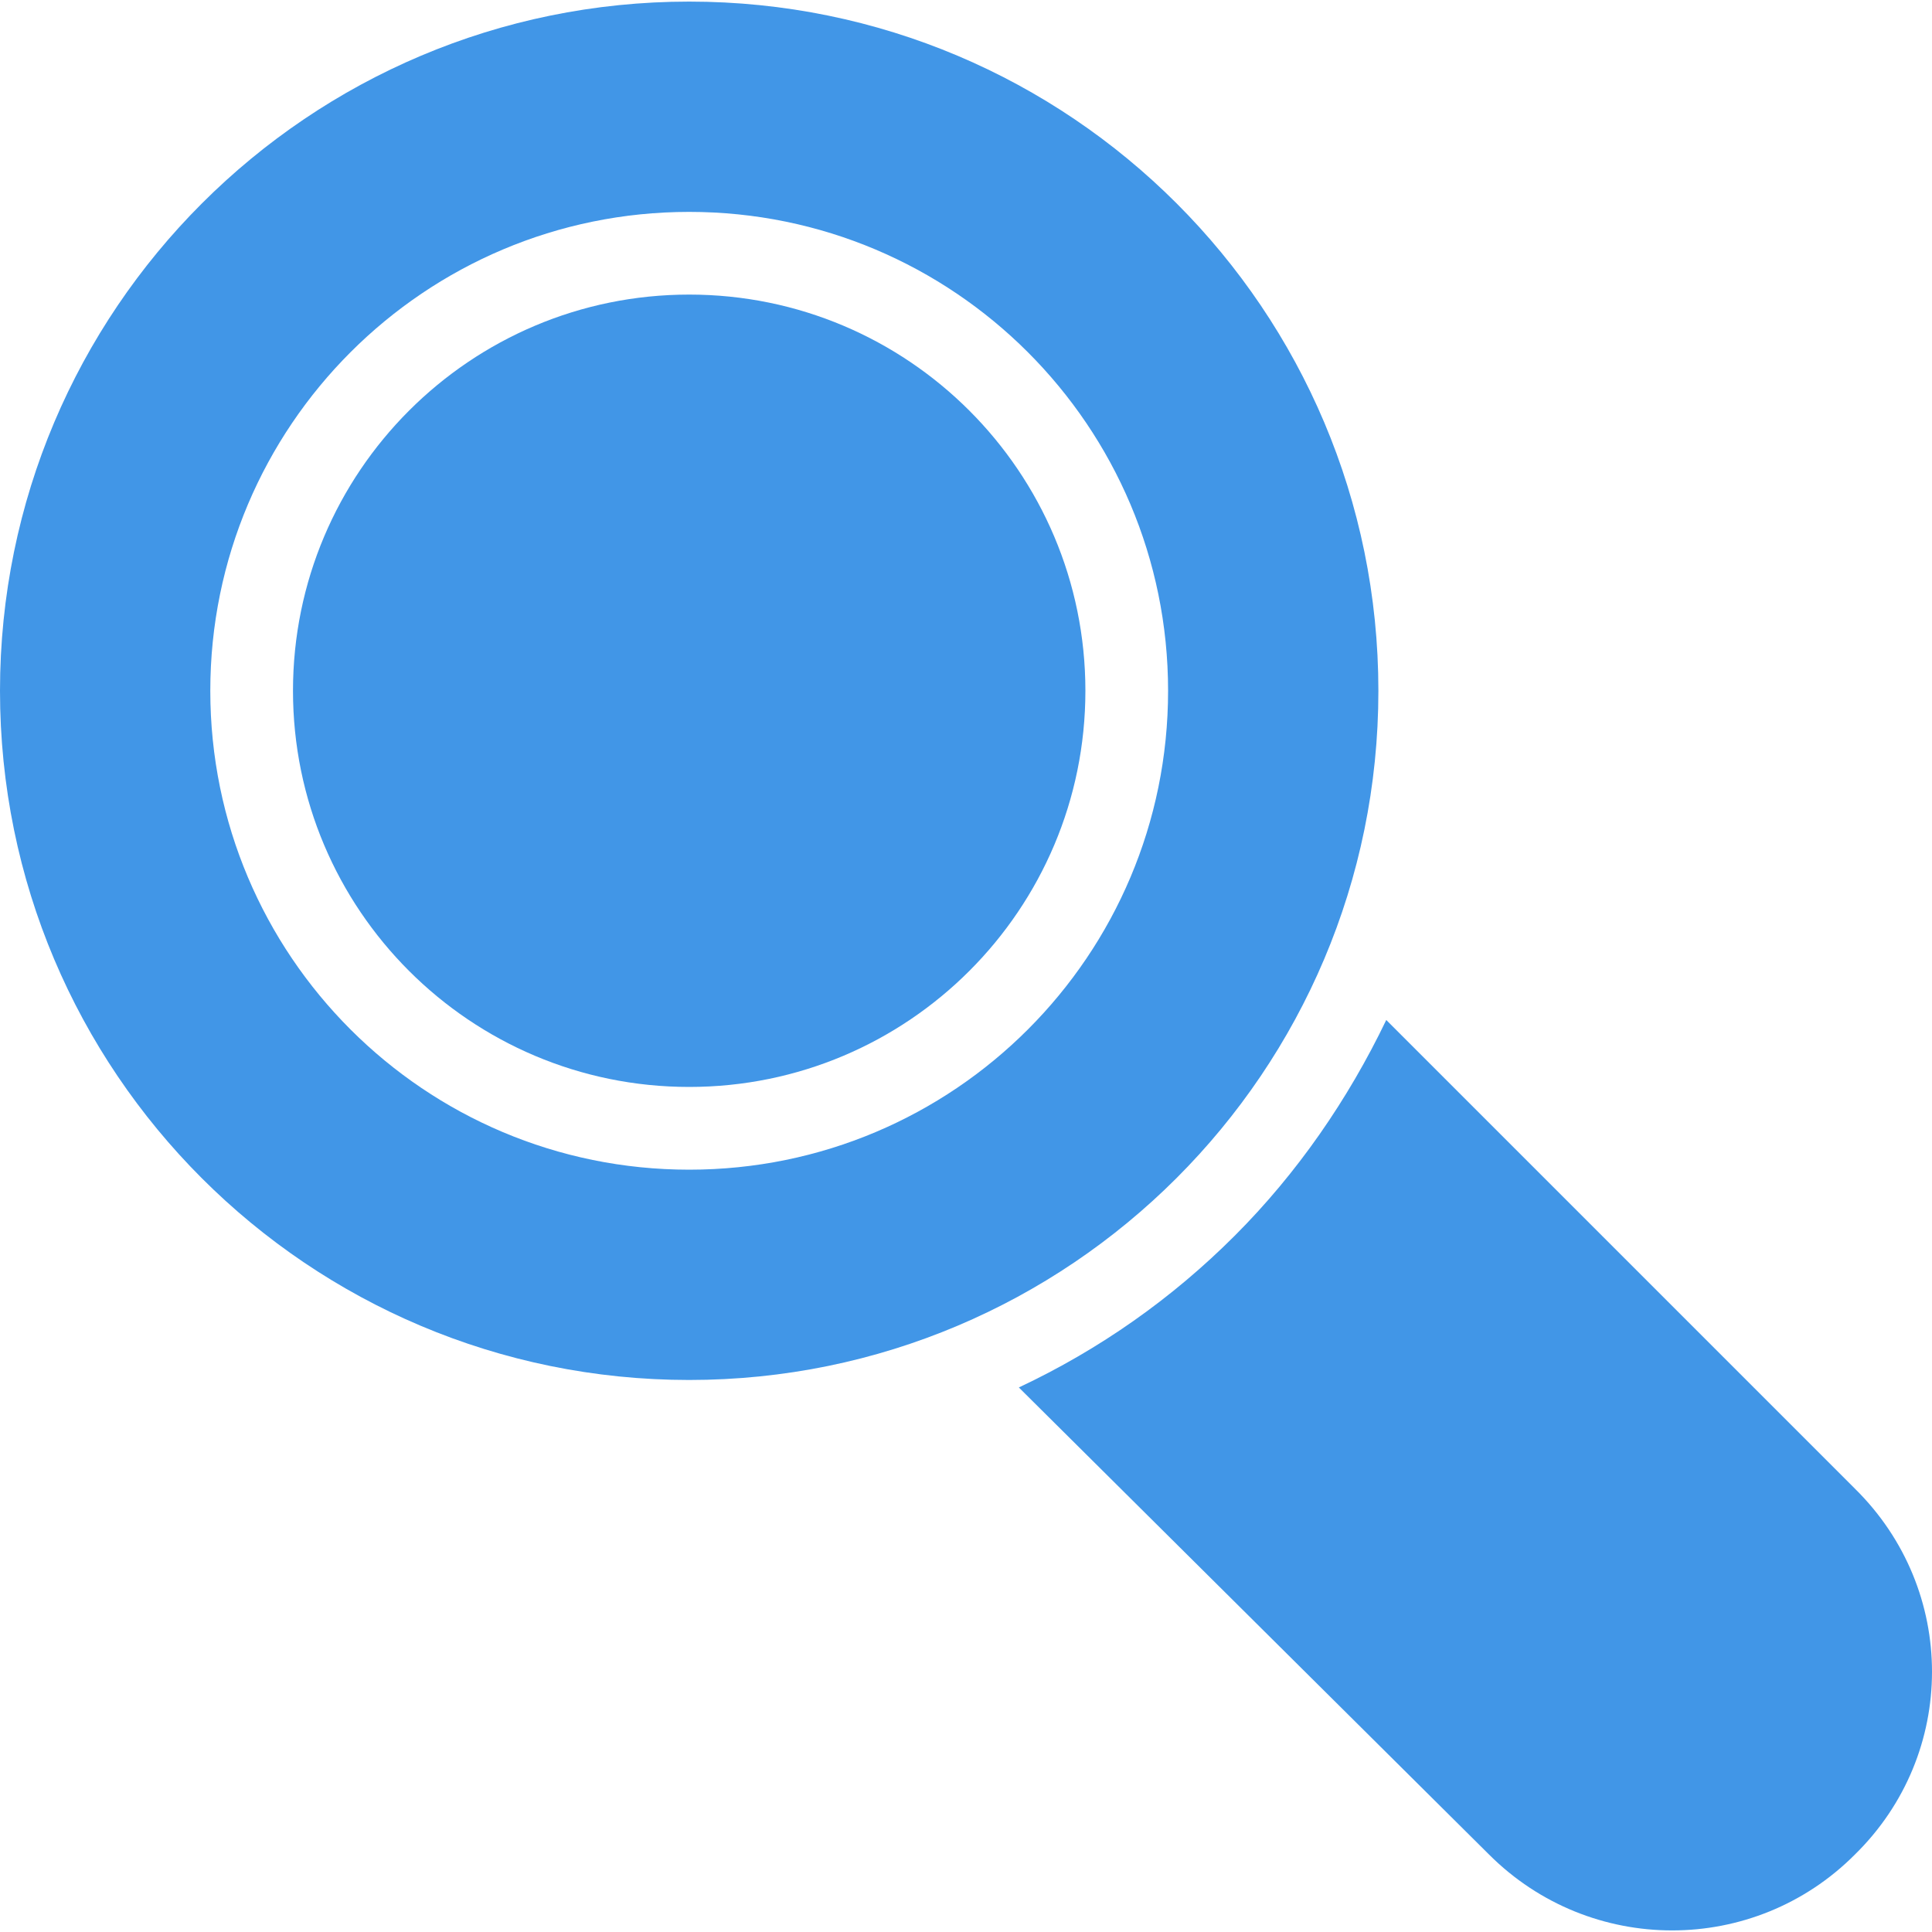
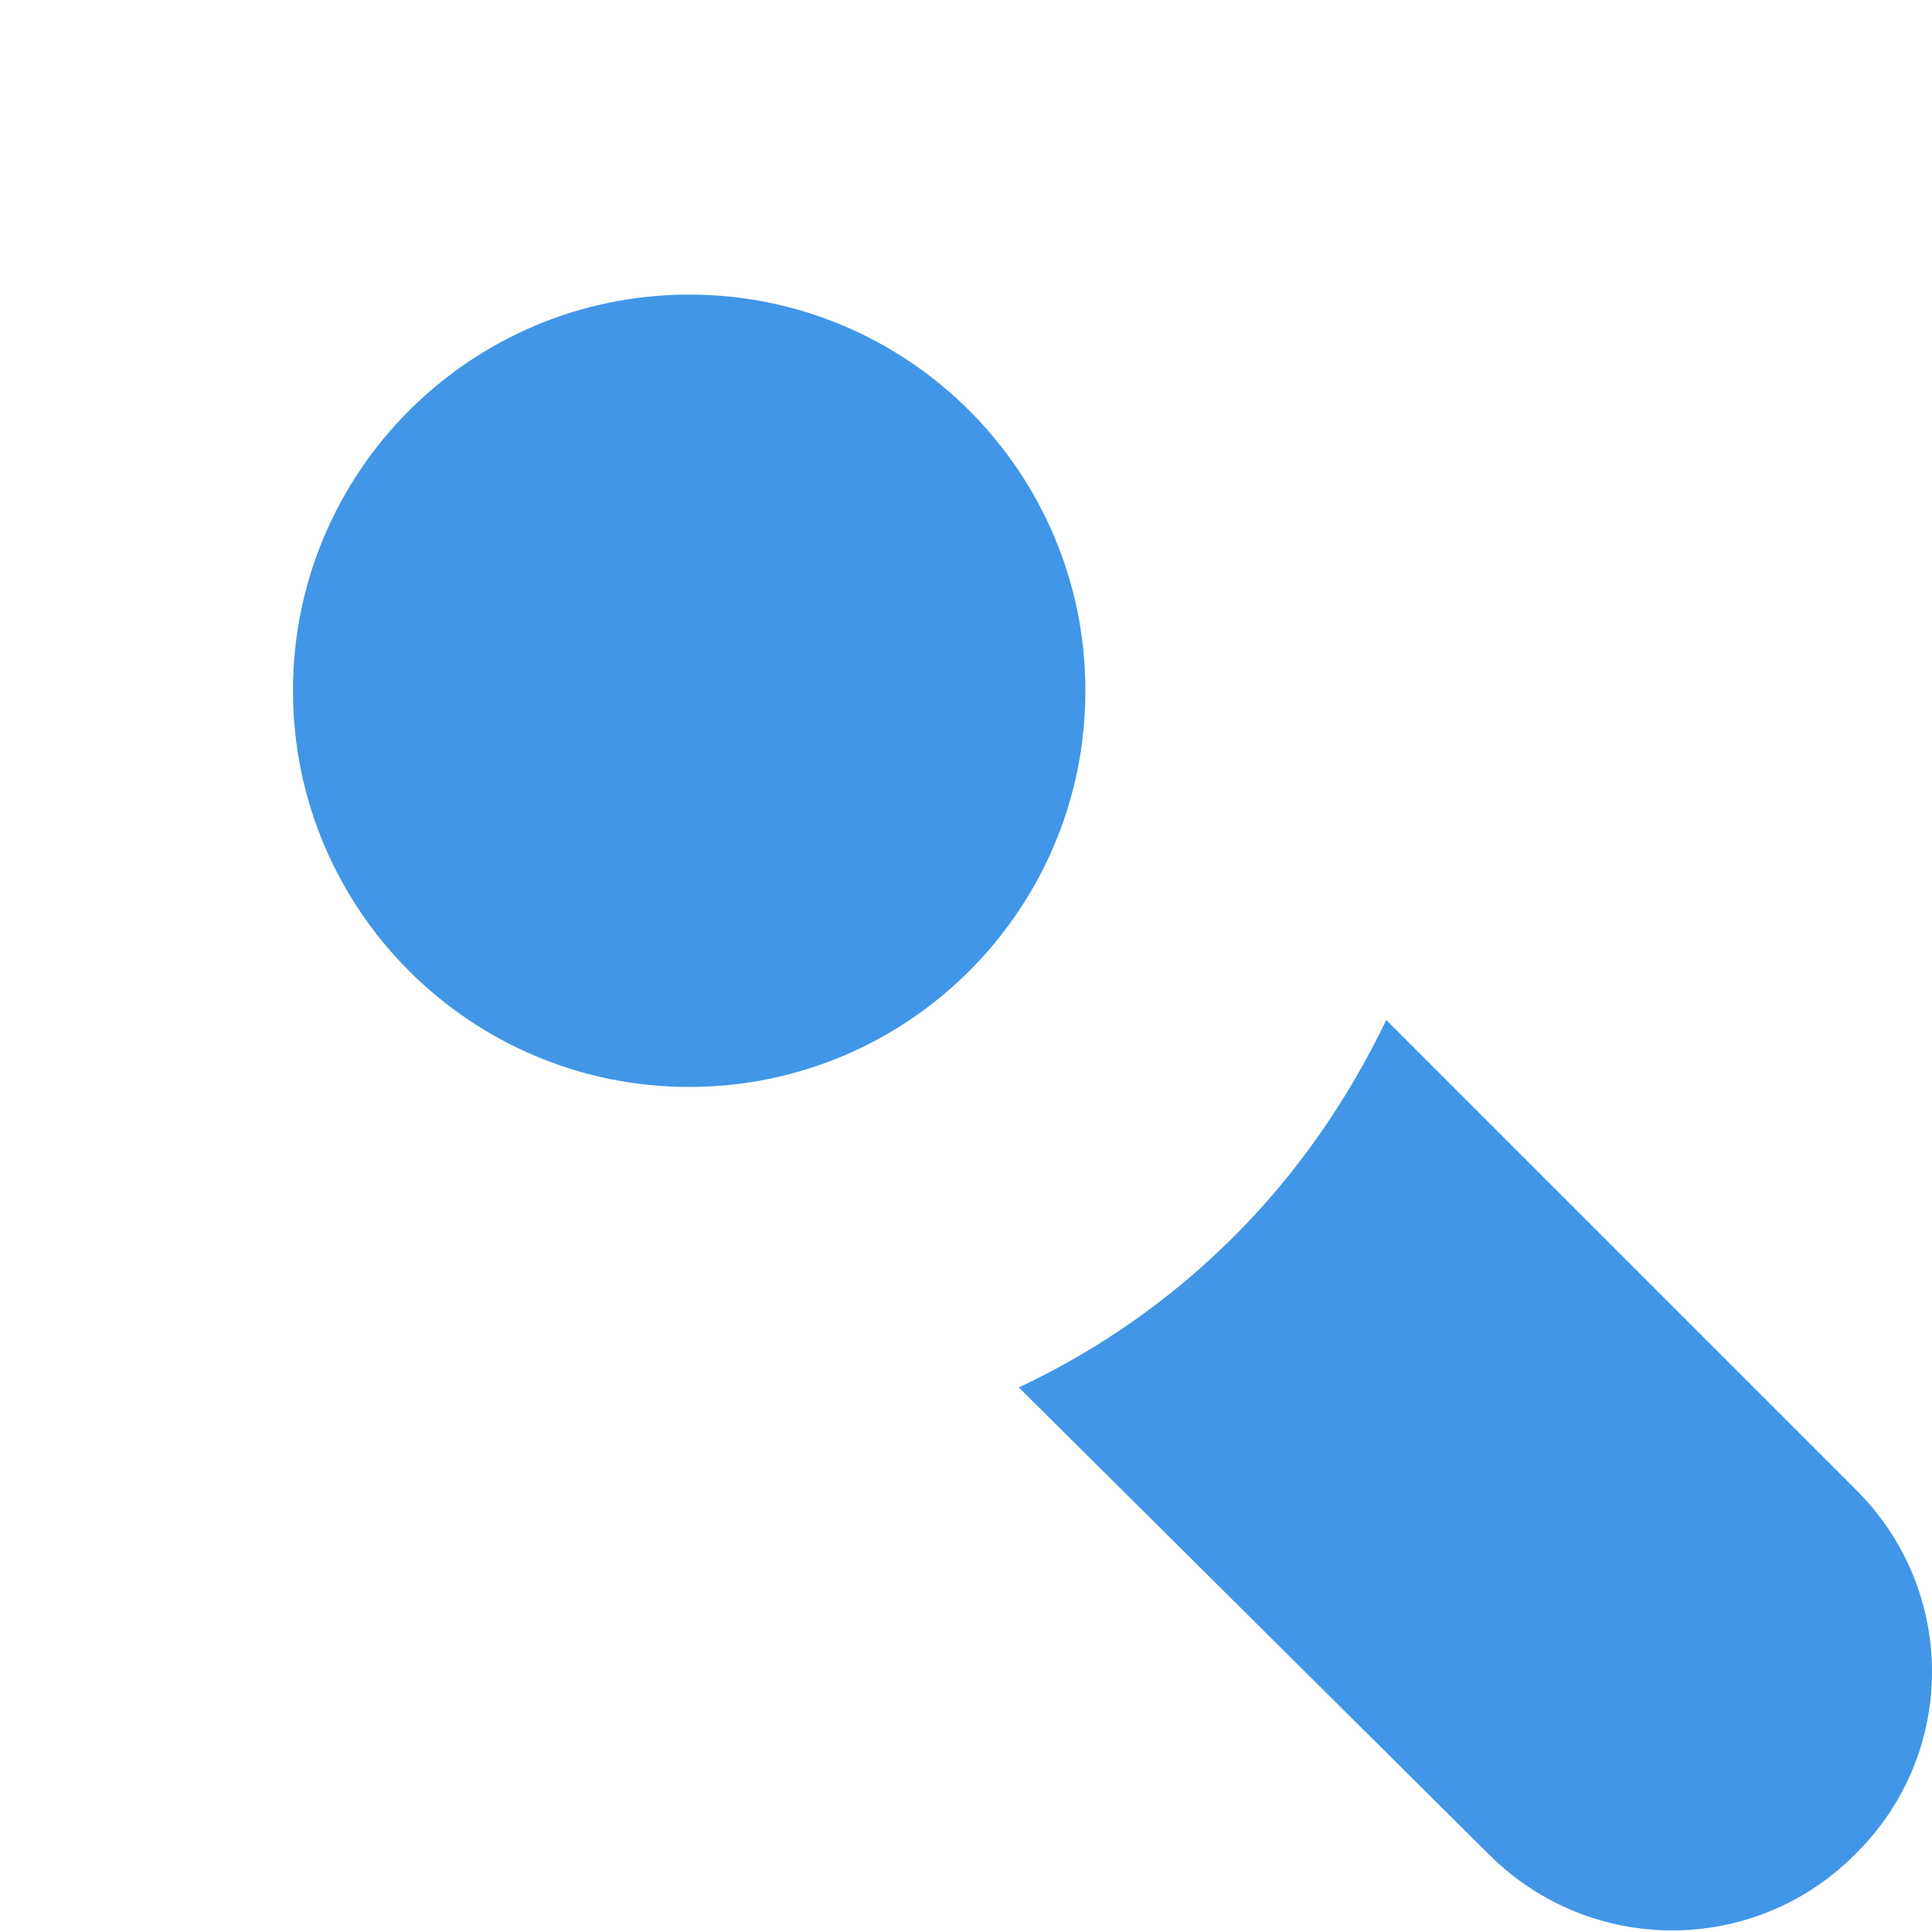
<svg xmlns="http://www.w3.org/2000/svg" width="40" height="40" viewBox="0 0 40 40" fill="none">
  <g clip-path="url(#clip0_222_1336)">
-     <path d="M14.269 0.033C6.393 0.033 0 6.417 0 14.302C0 22.186 6.384 28.571 14.269 28.571C22.145 28.571 28.538 22.186 28.538 14.302C28.538 6.417 22.154 0.033 14.269 0.033ZM14.269 24.217C8.79 24.217 4.354 19.781 4.354 14.302C4.354 8.822 8.798 4.387 14.269 4.387C19.74 4.387 24.184 8.822 24.184 14.302C24.184 19.781 19.748 24.217 14.269 24.217Z" fill="#4196E7" />
    <path d="M14.269 22.504C18.799 22.504 22.472 18.832 22.472 14.302C22.472 9.772 18.799 6.099 14.269 6.099C9.739 6.099 6.066 9.772 6.066 14.302C6.066 18.832 9.739 22.504 14.269 22.504Z" fill="#4196E7" />
    <path d="M38.404 30.821L28.701 21.118C27.91 22.765 26.858 24.29 25.562 25.586C24.265 26.883 22.773 27.935 21.094 28.726L30.829 38.396C32.925 40.491 36.317 40.491 38.404 38.396C40.532 36.309 40.532 32.917 38.404 30.821Z" fill="#4196E7" />
  </g>
  <defs>
    <clipPath id="clip0_222_1336">
      <rect width="40" height="40" fill="white" />
    </clipPath>
  </defs>
</svg>